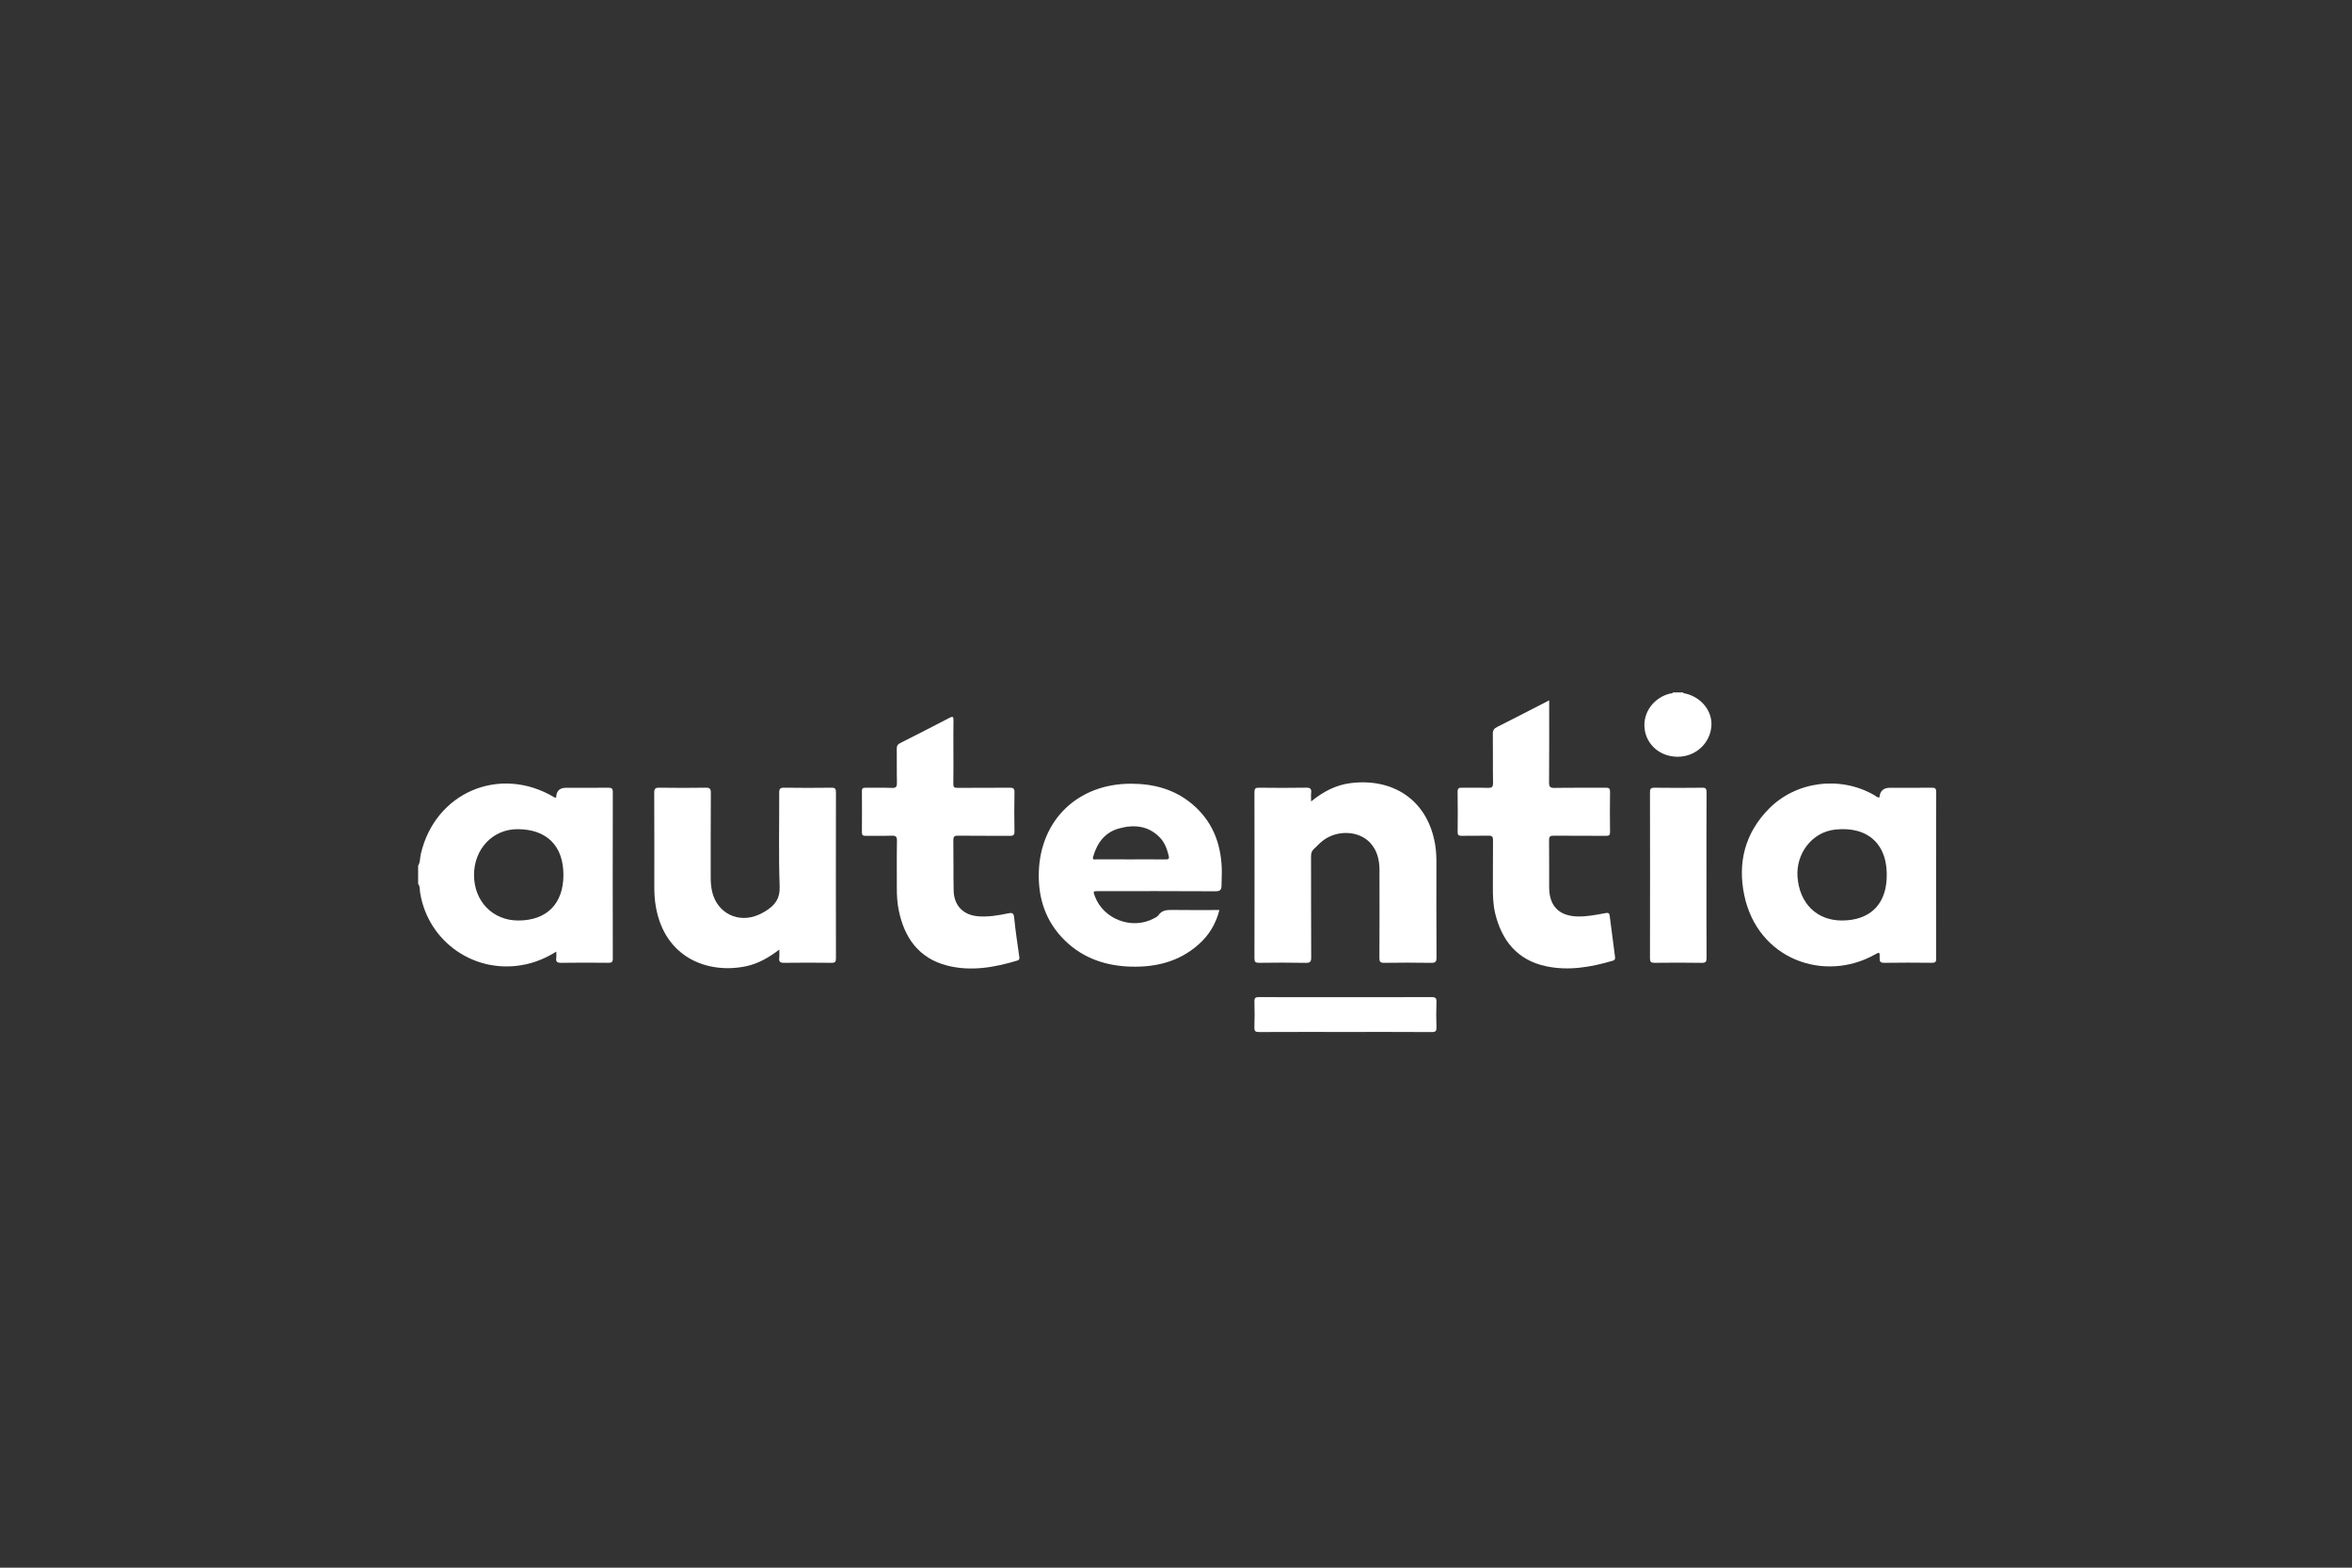
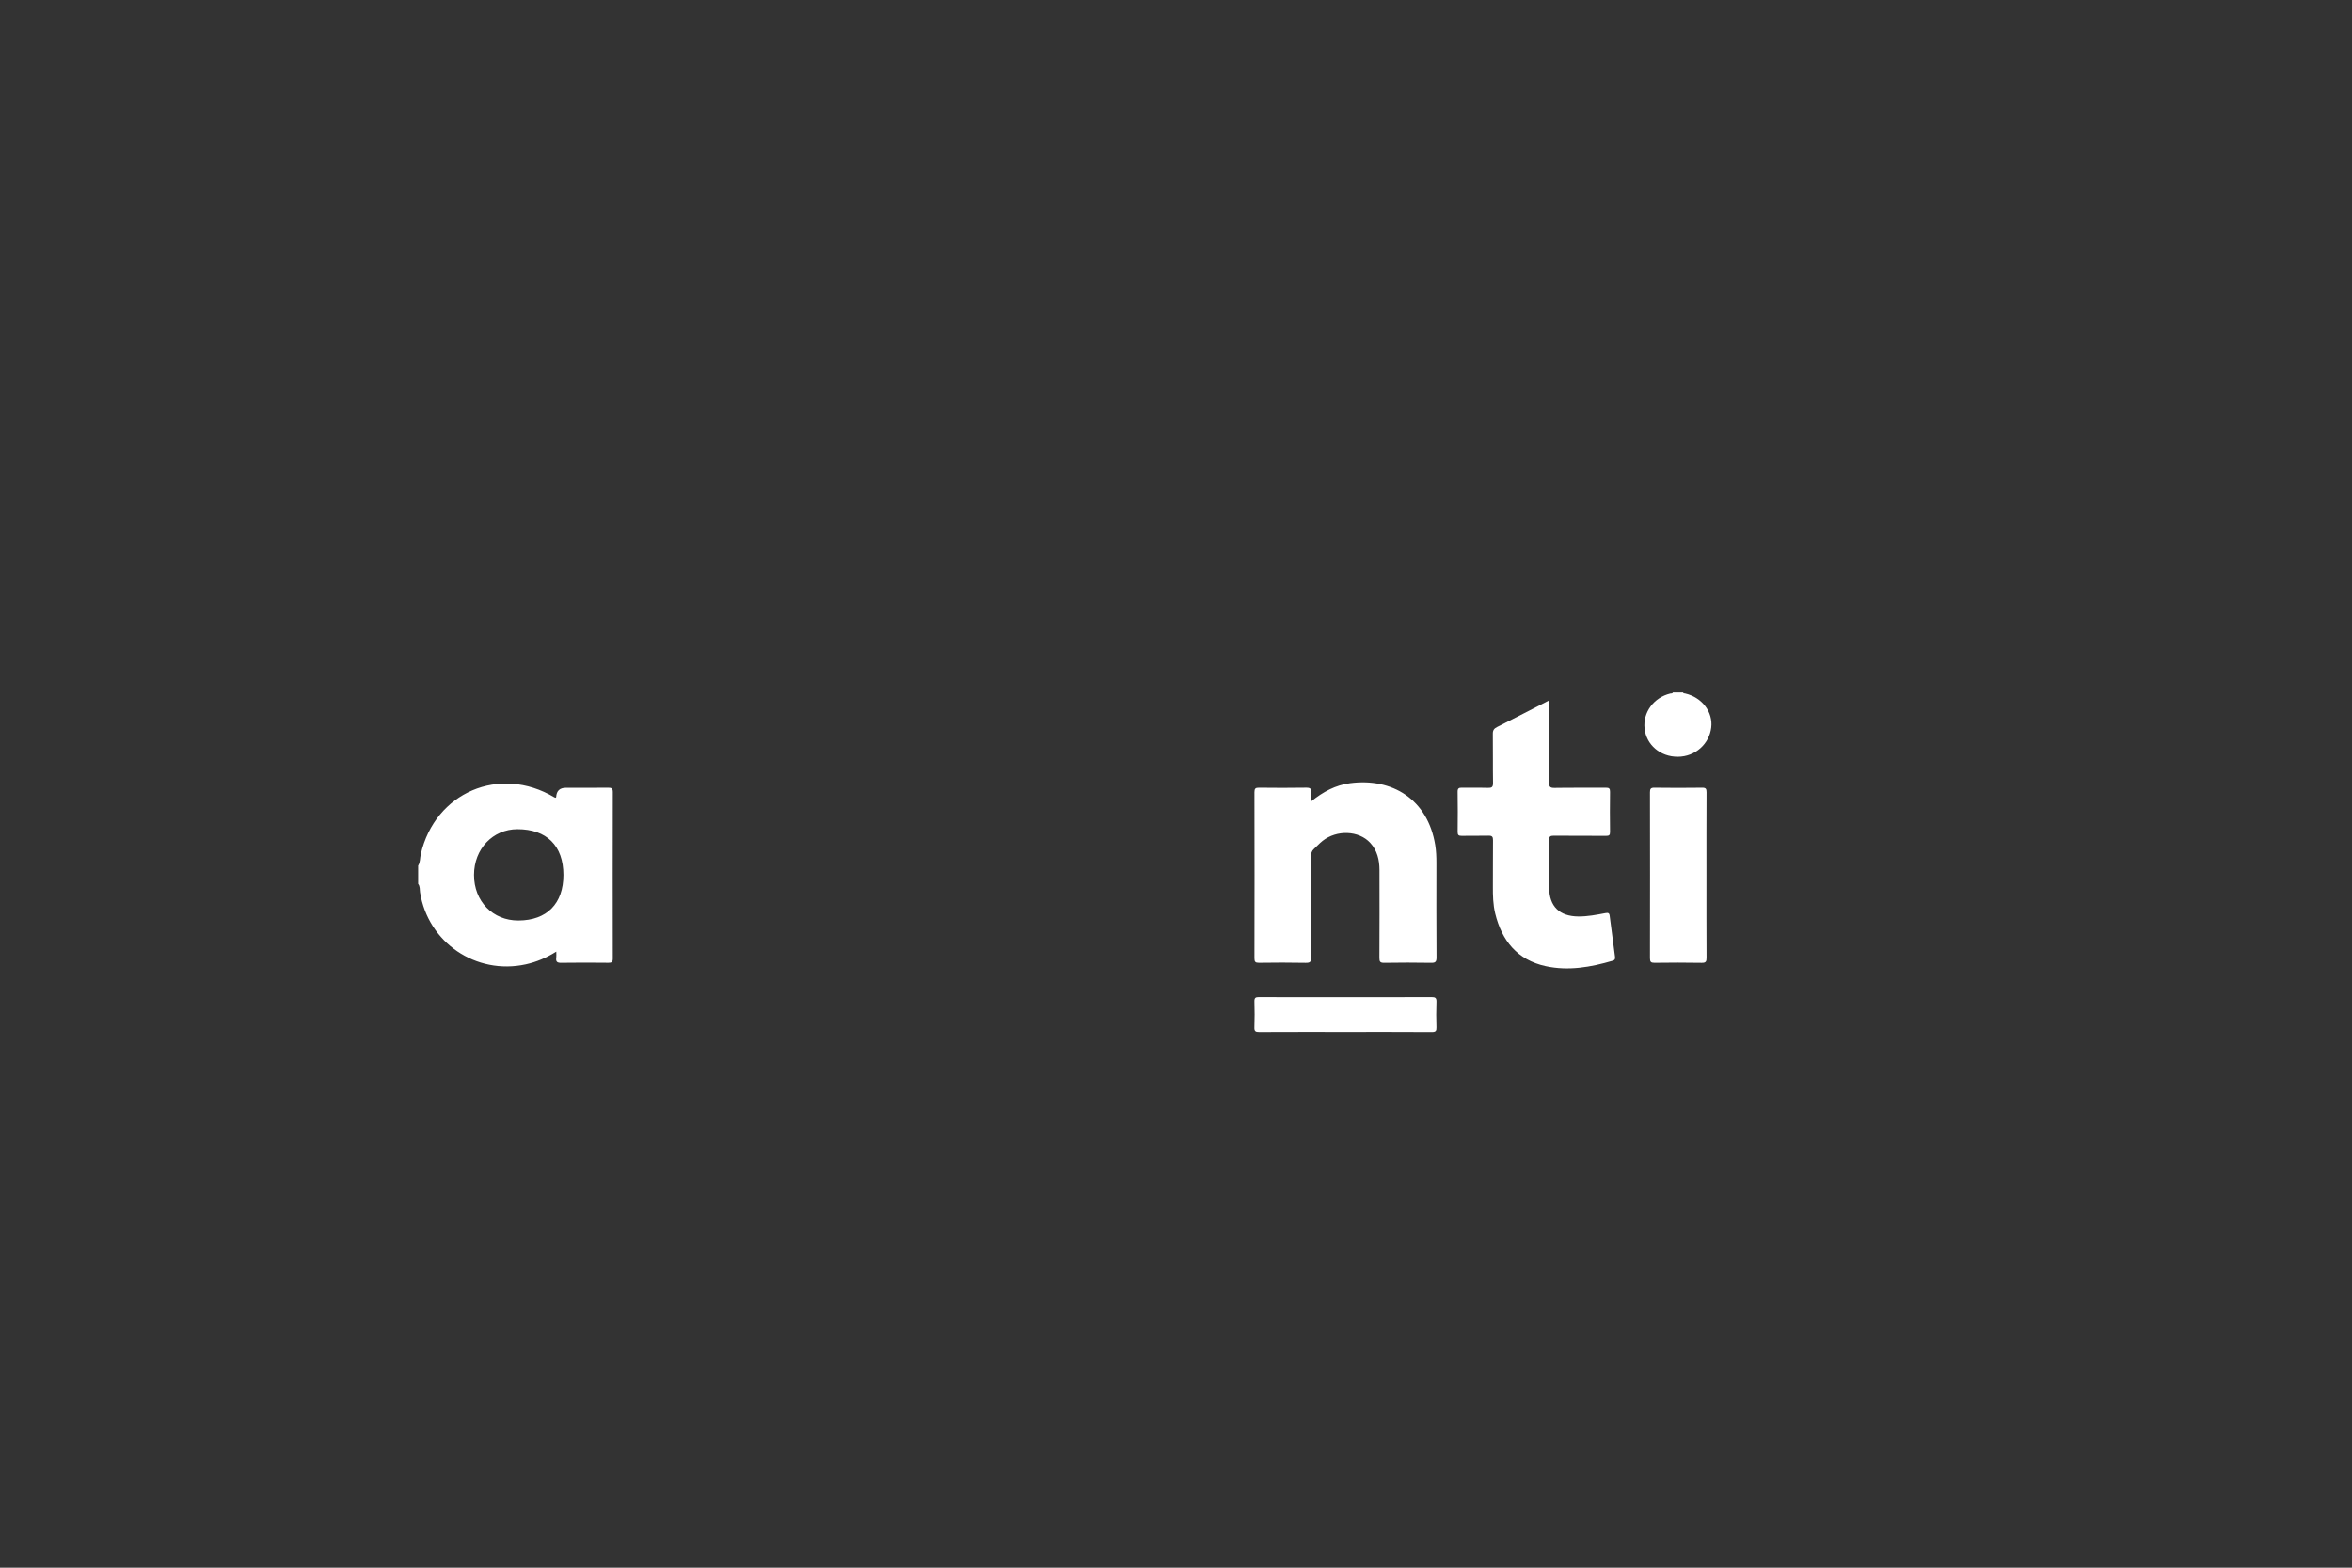
<svg xmlns="http://www.w3.org/2000/svg" width="180" height="120" viewBox="0 0 180 120" fill="none">
  <rect x="0" y="0" width="180" height="120" fill="#333333" stroke="none" />
  <path d="M32 66.261C32.172 65.993 32.135 65.677 32.202 65.385C33.287 60.654 38.24 58.539 42.418 61.028C42.448 61.046 42.485 61.055 42.516 61.067C42.538 61.043 42.566 61.027 42.566 61.009C42.589 60.538 42.838 60.302 43.314 60.302C44.39 60.302 45.465 60.309 46.54 60.296C46.797 60.293 46.899 60.343 46.899 60.629C46.889 64.88 46.89 69.131 46.898 73.382C46.898 73.645 46.807 73.7 46.562 73.698C45.358 73.686 44.152 73.681 42.948 73.7C42.638 73.705 42.529 73.617 42.571 73.316C42.59 73.179 42.574 73.038 42.574 72.841C41.823 73.312 41.063 73.636 40.236 73.817C36.424 74.647 32.759 72.154 32.148 68.308C32.114 68.091 32.156 67.849 32 67.656V66.26V66.261ZM39.672 70.461C41.851 70.456 43.12 69.17 43.119 66.969C43.117 64.737 41.836 63.466 39.595 63.47C37.713 63.473 36.279 64.984 36.277 66.969C36.275 68.989 37.71 70.466 39.672 70.461Z" fill="white" />
  <path d="M128.806 53.001C128.828 53.085 128.9 53.067 128.961 53.08C130.248 53.373 131.108 54.493 130.964 55.685C130.81 56.967 129.726 57.918 128.412 57.927C127.072 57.936 125.995 57.023 125.86 55.762C125.726 54.525 126.568 53.385 127.835 53.083C127.903 53.067 127.997 53.104 128.028 53H128.806L128.806 53.001Z" fill="white" />
-   <path d="M143.814 61.051C143.824 61.034 143.834 61.024 143.835 61.013C143.887 60.538 144.153 60.301 144.635 60.301C145.697 60.301 146.759 60.308 147.82 60.296C148.072 60.293 148.18 60.328 148.179 60.622C148.169 64.872 148.17 69.121 148.177 73.371C148.177 73.618 148.123 73.701 147.86 73.698C146.644 73.684 145.425 73.68 144.208 73.7C143.903 73.704 143.839 73.605 143.849 73.326C143.866 72.854 143.854 72.861 143.459 73.08C139.612 75.221 134.522 73.451 133.49 68.525C132.968 66.034 133.545 63.772 135.36 61.922C137.446 59.795 140.813 59.368 143.412 60.848C143.542 60.922 143.654 61.042 143.815 61.051H143.814ZM140.972 70.461C143.007 70.454 144.258 69.339 144.384 67.342C144.554 64.659 142.972 63.223 140.442 63.501C138.671 63.696 137.431 65.339 137.566 67.135C137.719 69.165 139.052 70.466 140.971 70.461H140.972Z" fill="white" />
  <path d="M100.339 61.347C101.264 60.599 102.216 60.096 103.321 59.95C106.538 59.526 109.269 61.177 109.839 64.685C109.911 65.132 109.93 65.583 109.93 66.036C109.928 68.452 109.92 70.869 109.938 73.284C109.941 73.638 109.84 73.708 109.508 73.701C108.316 73.68 107.123 73.683 105.932 73.701C105.638 73.704 105.565 73.624 105.567 73.334C105.579 71.086 105.576 68.838 105.572 66.589C105.57 65.82 105.4 65.097 104.862 64.515C103.991 63.568 102.306 63.504 101.21 64.37C100.978 64.553 100.781 64.782 100.559 64.979C100.38 65.138 100.333 65.325 100.334 65.561C100.342 68.132 100.332 70.703 100.347 73.274C100.35 73.612 100.274 73.709 99.924 73.702C98.732 73.677 97.54 73.684 96.348 73.699C96.074 73.702 96.002 73.624 96.003 73.353C96.012 69.115 96.012 64.877 96.003 60.639C96.003 60.365 96.079 60.293 96.35 60.296C97.555 60.31 98.76 60.314 99.965 60.294C100.281 60.289 100.378 60.386 100.343 60.685C100.321 60.875 100.339 61.069 100.339 61.347Z" fill="white" />
-   <path d="M59.639 72.689C58.821 73.308 58.032 73.761 57.119 73.957C54.239 74.574 50.852 73.364 50.184 69.353C50.105 68.88 50.075 68.406 50.075 67.927C50.075 65.511 50.081 63.095 50.068 60.68C50.067 60.374 50.149 60.291 50.456 60.295C51.635 60.313 52.814 60.315 53.992 60.295C54.307 60.29 54.404 60.358 54.401 60.69C54.385 62.847 54.394 65.005 54.391 67.162C54.391 67.539 54.417 67.912 54.505 68.276C54.901 69.918 56.523 70.707 58.074 70.013C58.251 69.935 58.423 69.843 58.587 69.741C59.29 69.308 59.703 68.797 59.668 67.848C59.58 65.462 59.645 63.069 59.632 60.68C59.631 60.374 59.712 60.291 60.02 60.295C61.224 60.313 62.429 60.312 63.634 60.296C63.908 60.293 63.976 60.373 63.976 60.642C63.968 64.879 63.968 69.116 63.976 73.354C63.976 73.622 63.91 73.704 63.634 73.7C62.43 73.685 61.225 73.683 60.02 73.7C59.715 73.705 59.597 73.624 59.636 73.316C59.658 73.141 59.64 72.96 59.64 72.69L59.639 72.689Z" fill="white" />
-   <path d="M93.32 69.659C93.05 70.741 92.505 71.613 91.7 72.319C90.239 73.603 88.481 74.04 86.589 73.993C84.665 73.946 82.92 73.374 81.512 72.006C80.043 70.578 79.444 68.792 79.5 66.782C79.61 62.76 82.493 59.993 86.541 59.99C88.292 59.989 89.9 60.416 91.257 61.564C92.751 62.828 93.418 64.487 93.5 66.405C93.52 66.869 93.486 67.334 93.483 67.799C93.481 68.107 93.378 68.225 93.027 68.223C90.047 68.204 87.067 68.212 84.086 68.212C83.642 68.212 83.641 68.213 83.799 68.627C84.463 70.371 86.628 71.186 88.28 70.314C88.416 70.242 88.576 70.171 88.659 70.052C88.935 69.657 89.32 69.647 89.745 69.653C90.923 69.67 92.101 69.659 93.32 69.659ZM86.537 65.782C87.429 65.782 88.321 65.776 89.214 65.785C89.423 65.788 89.497 65.732 89.446 65.522C89.319 65.004 89.146 64.504 88.768 64.112C87.887 63.197 86.794 63.1 85.652 63.41C84.555 63.709 83.957 64.522 83.659 65.584C83.584 65.852 83.778 65.779 83.899 65.779C84.778 65.783 85.657 65.782 86.537 65.782Z" fill="white" />
  <path d="M118.559 53.61C118.559 55.751 118.568 57.818 118.551 59.884C118.548 60.22 118.622 60.317 118.972 60.311C120.28 60.288 121.588 60.309 122.896 60.296C123.154 60.293 123.22 60.367 123.217 60.619C123.203 61.639 123.203 62.661 123.217 63.681C123.22 63.927 123.143 63.981 122.909 63.98C121.576 63.969 120.241 63.98 118.906 63.969C118.646 63.967 118.548 64.026 118.551 64.308C118.567 65.522 118.551 66.737 118.559 67.951C118.569 69.38 119.348 70.137 120.784 70.152C121.489 70.16 122.174 70.025 122.859 69.895C123.066 69.857 123.162 69.875 123.191 70.107C123.319 71.144 123.459 72.18 123.596 73.216C123.617 73.368 123.61 73.485 123.423 73.54C121.743 74.034 120.033 74.334 118.295 73.956C116.123 73.484 114.937 72.01 114.428 69.923C114.263 69.241 114.247 68.544 114.252 67.845C114.262 66.669 114.247 65.494 114.261 64.318C114.264 64.053 114.195 63.959 113.917 63.967C113.231 63.986 112.544 63.964 111.858 63.978C111.619 63.983 111.551 63.907 111.554 63.671C111.566 62.65 111.569 61.63 111.552 60.609C111.548 60.338 111.65 60.291 111.89 60.296C112.551 60.31 113.212 60.287 113.872 60.308C114.166 60.317 114.267 60.249 114.263 59.931C114.242 58.678 114.264 57.425 114.247 56.172C114.243 55.9 114.336 55.767 114.574 55.648C115.887 54.988 117.192 54.311 118.558 53.609L118.559 53.61Z" fill="white" />
-   <path d="M72.965 57.568C72.965 58.382 72.975 59.196 72.958 60.01C72.954 60.257 73.031 60.309 73.265 60.307C74.6 60.297 75.934 60.311 77.268 60.296C77.555 60.293 77.644 60.361 77.638 60.658C77.618 61.652 77.62 62.648 77.638 63.642C77.642 63.924 77.547 63.984 77.285 63.981C75.964 63.97 74.642 63.985 73.321 63.968C73.027 63.964 72.954 64.044 72.959 64.332C72.979 65.611 72.957 66.89 72.983 68.169C73.007 69.335 73.733 70.061 74.899 70.142C75.656 70.195 76.396 70.071 77.132 69.917C77.416 69.858 77.577 69.846 77.614 70.234C77.712 71.248 77.87 72.256 78.01 73.265C78.028 73.402 78.006 73.482 77.864 73.525C76.094 74.057 74.291 74.378 72.472 73.906C70.323 73.348 69.217 71.794 68.786 69.7C68.668 69.13 68.632 68.549 68.635 67.966C68.639 66.765 68.622 65.563 68.645 64.362C68.651 64.024 68.543 63.956 68.232 63.968C67.572 63.992 66.911 63.968 66.25 63.98C66.035 63.984 65.959 63.925 65.962 63.699C65.972 62.652 65.971 61.605 65.962 60.56C65.961 60.355 66.027 60.295 66.229 60.298C66.902 60.309 67.578 60.281 68.249 60.311C68.589 60.327 68.651 60.212 68.643 59.902C68.621 59.037 68.643 58.17 68.631 57.305C68.628 57.097 68.691 56.982 68.88 56.886C70.148 56.247 71.413 55.599 72.673 54.943C72.915 54.816 72.975 54.855 72.97 55.127C72.956 55.941 72.965 56.755 72.965 57.569L72.965 57.568Z" fill="white" />
  <path d="M130.597 66.996C130.597 69.101 130.592 71.206 130.604 73.31C130.605 73.596 130.556 73.709 130.232 73.702C129.029 73.68 127.824 73.685 126.62 73.7C126.346 73.703 126.274 73.623 126.274 73.354C126.282 69.119 126.282 64.884 126.274 60.648C126.274 60.386 126.333 60.293 126.615 60.297C127.831 60.313 129.049 60.313 130.266 60.297C130.545 60.293 130.605 60.379 130.604 60.643C130.592 62.761 130.597 64.878 130.597 66.996Z" fill="white" />
  <path d="M102.973 78.992C100.773 78.992 98.572 78.987 96.371 78.998C96.092 79 95.987 78.948 95.999 78.643C96.025 77.985 96.02 77.326 96.001 76.668C95.993 76.397 96.071 76.321 96.344 76.323C98.104 76.336 99.865 76.33 101.626 76.33C104.266 76.33 106.907 76.335 109.548 76.323C109.844 76.321 109.947 76.385 109.934 76.699C109.908 77.343 109.912 77.99 109.933 78.635C109.943 78.918 109.874 79.002 109.576 79C107.376 78.986 105.174 78.992 102.973 78.992Z" fill="white" />
</svg>